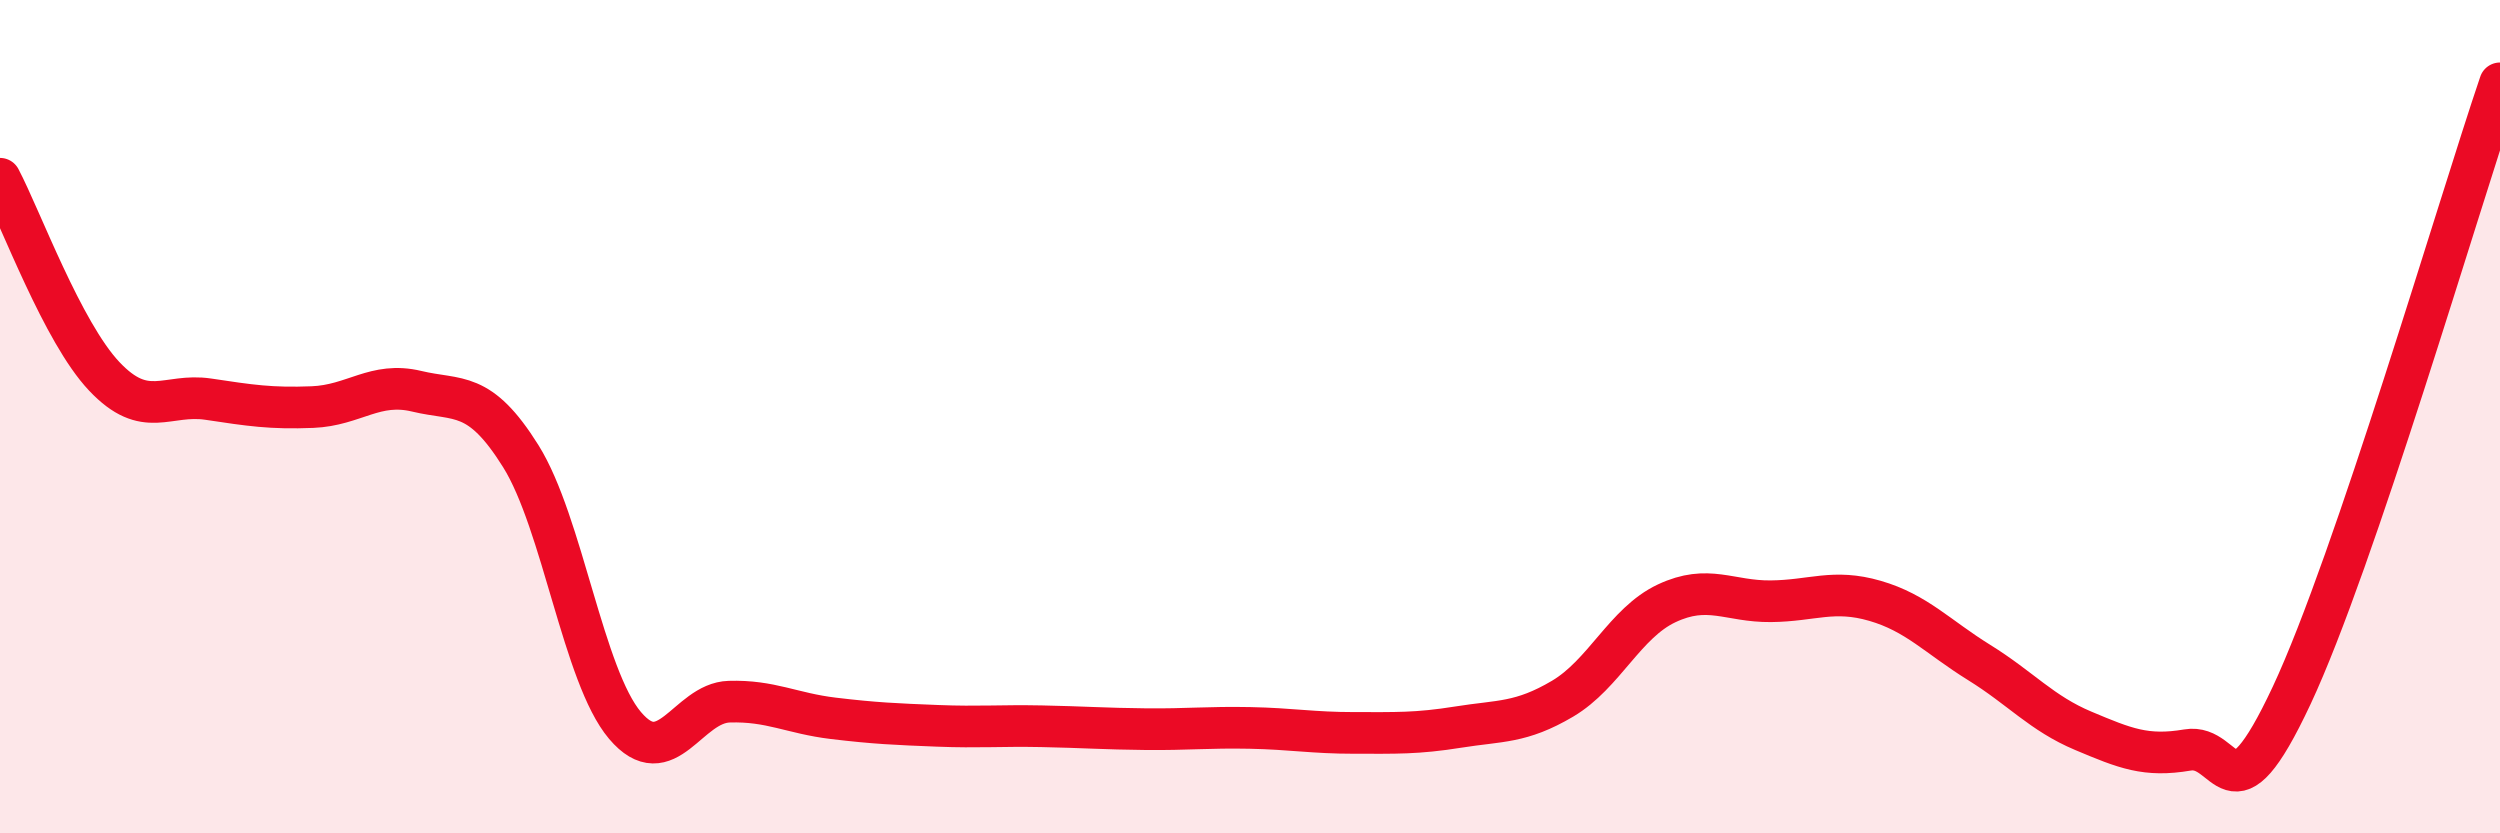
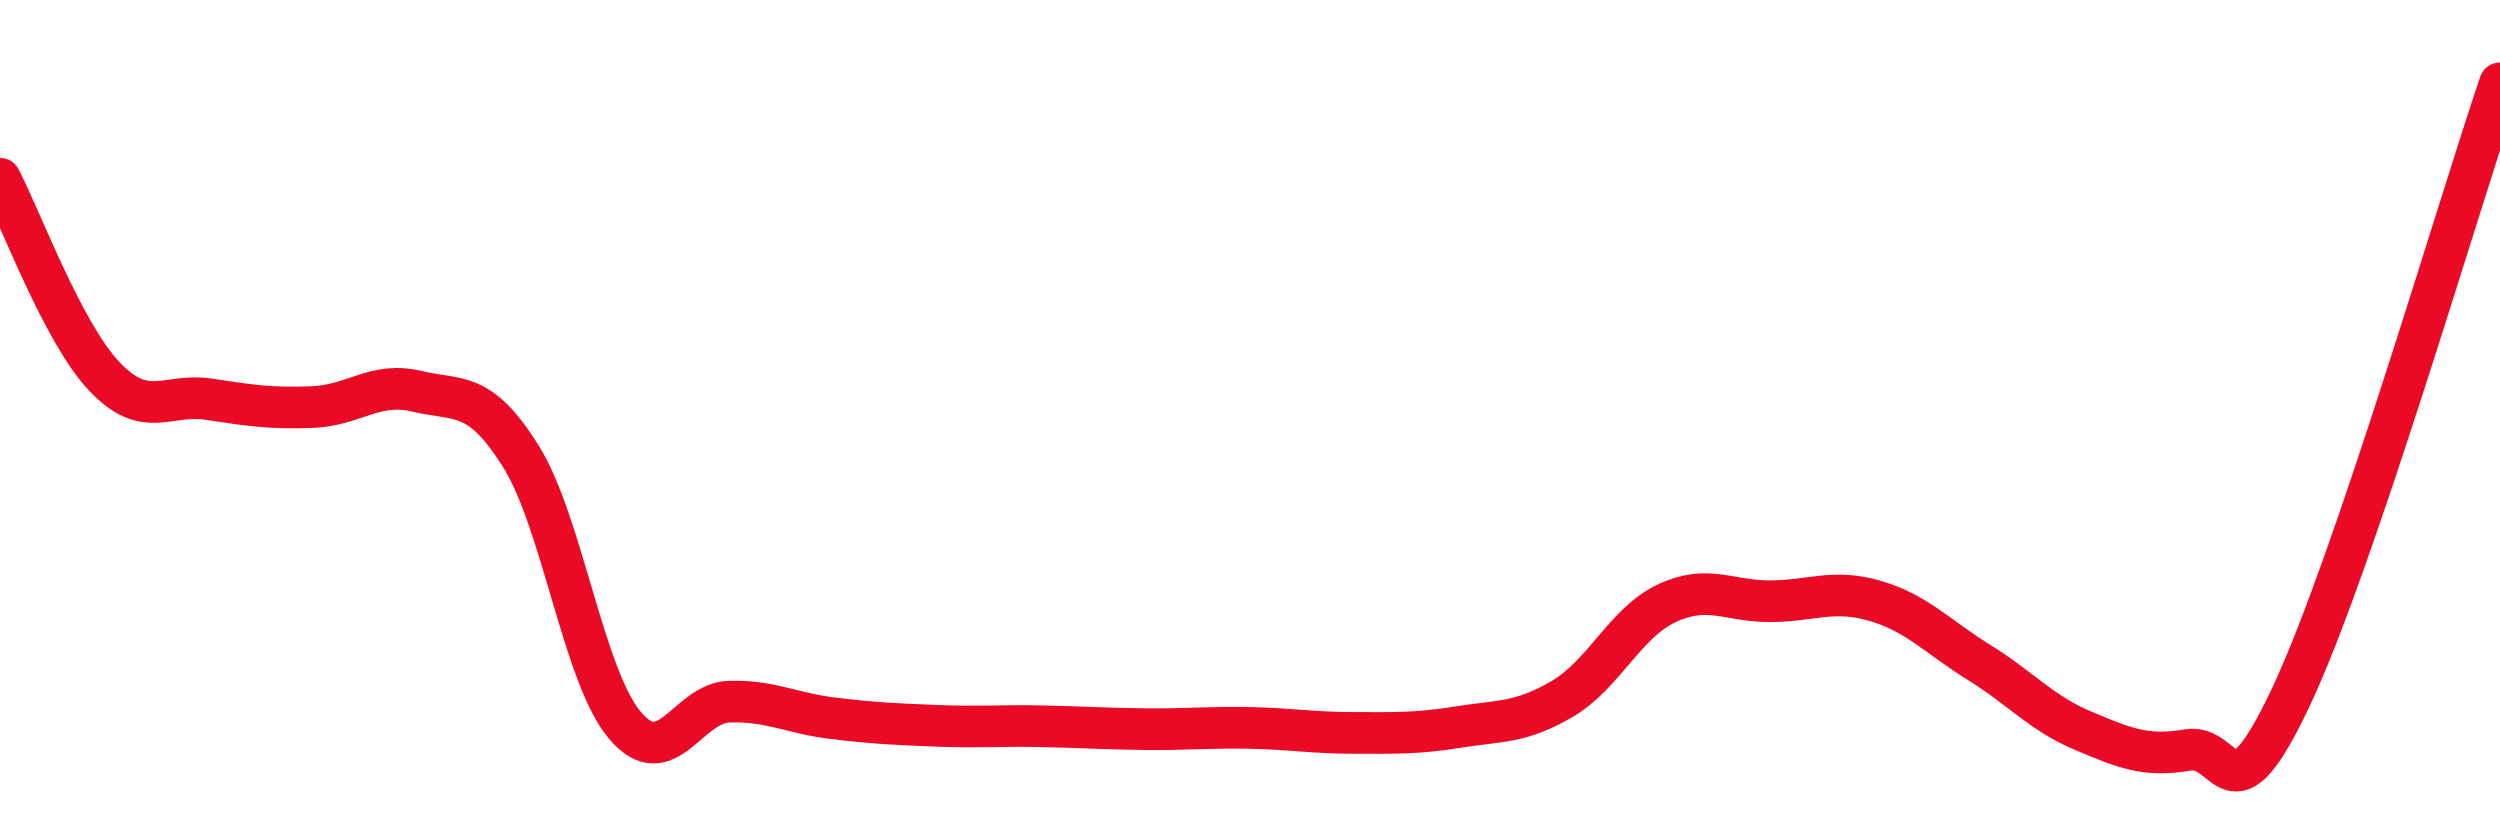
<svg xmlns="http://www.w3.org/2000/svg" width="60" height="20" viewBox="0 0 60 20">
-   <path d="M 0,4.29 C 0.5,5.24 1.5,7.97 2.5,9.03 C 3.5,10.09 4,9.43 5,9.58 C 6,9.73 6.5,9.81 7.5,9.77 C 8.5,9.73 9,9.15 10,9.39 C 11,9.63 11.5,9.35 12.5,10.95 C 13.5,12.55 14,16.23 15,17.41 C 16,18.59 16.5,16.87 17.5,16.84 C 18.5,16.81 19,17.12 20,17.24 C 21,17.36 21.5,17.38 22.5,17.42 C 23.5,17.46 24,17.41 25,17.43 C 26,17.45 26.5,17.49 27.5,17.5 C 28.5,17.51 29,17.45 30,17.47 C 31,17.49 31.5,17.59 32.5,17.59 C 33.5,17.59 34,17.61 35,17.45 C 36,17.29 36.5,17.36 37.5,16.77 C 38.5,16.18 39,14.95 40,14.48 C 41,14.01 41.5,14.44 42.5,14.43 C 43.5,14.42 44,14.13 45,14.42 C 46,14.71 46.5,15.28 47.5,15.9 C 48.5,16.52 49,17.12 50,17.54 C 51,17.96 51.5,18.17 52.5,18 C 53.5,17.83 53.5,19.89 55,16.69 C 56.5,13.49 59,4.94 60,2L60 20L0 20Z" fill="#EB0A25" opacity="0.1" stroke-linecap="round" stroke-linejoin="round" />
  <path d="M 0,4.29 C 0.5,5.24 1.5,7.97 2.5,9.03 C 3.5,10.09 4,9.43 5,9.58 C 6,9.73 6.5,9.81 7.5,9.77 C 8.5,9.73 9,9.15 10,9.39 C 11,9.63 11.5,9.35 12.5,10.95 C 13.5,12.55 14,16.23 15,17.41 C 16,18.59 16.5,16.87 17.5,16.84 C 18.5,16.81 19,17.12 20,17.24 C 21,17.36 21.5,17.38 22.5,17.42 C 23.5,17.46 24,17.41 25,17.43 C 26,17.45 26.5,17.49 27.5,17.5 C 28.5,17.51 29,17.45 30,17.47 C 31,17.49 31.5,17.59 32.5,17.59 C 33.5,17.59 34,17.61 35,17.45 C 36,17.29 36.5,17.36 37.5,16.77 C 38.5,16.18 39,14.95 40,14.48 C 41,14.01 41.5,14.44 42.5,14.43 C 43.5,14.42 44,14.13 45,14.42 C 46,14.71 46.5,15.28 47.5,15.9 C 48.5,16.52 49,17.12 50,17.54 C 51,17.96 51.5,18.17 52.5,18 C 53.5,17.83 53.5,19.89 55,16.69 C 56.5,13.49 59,4.94 60,2" stroke="#EB0A25" stroke-width="1" fill="none" stroke-linecap="round" stroke-linejoin="round" />
</svg>